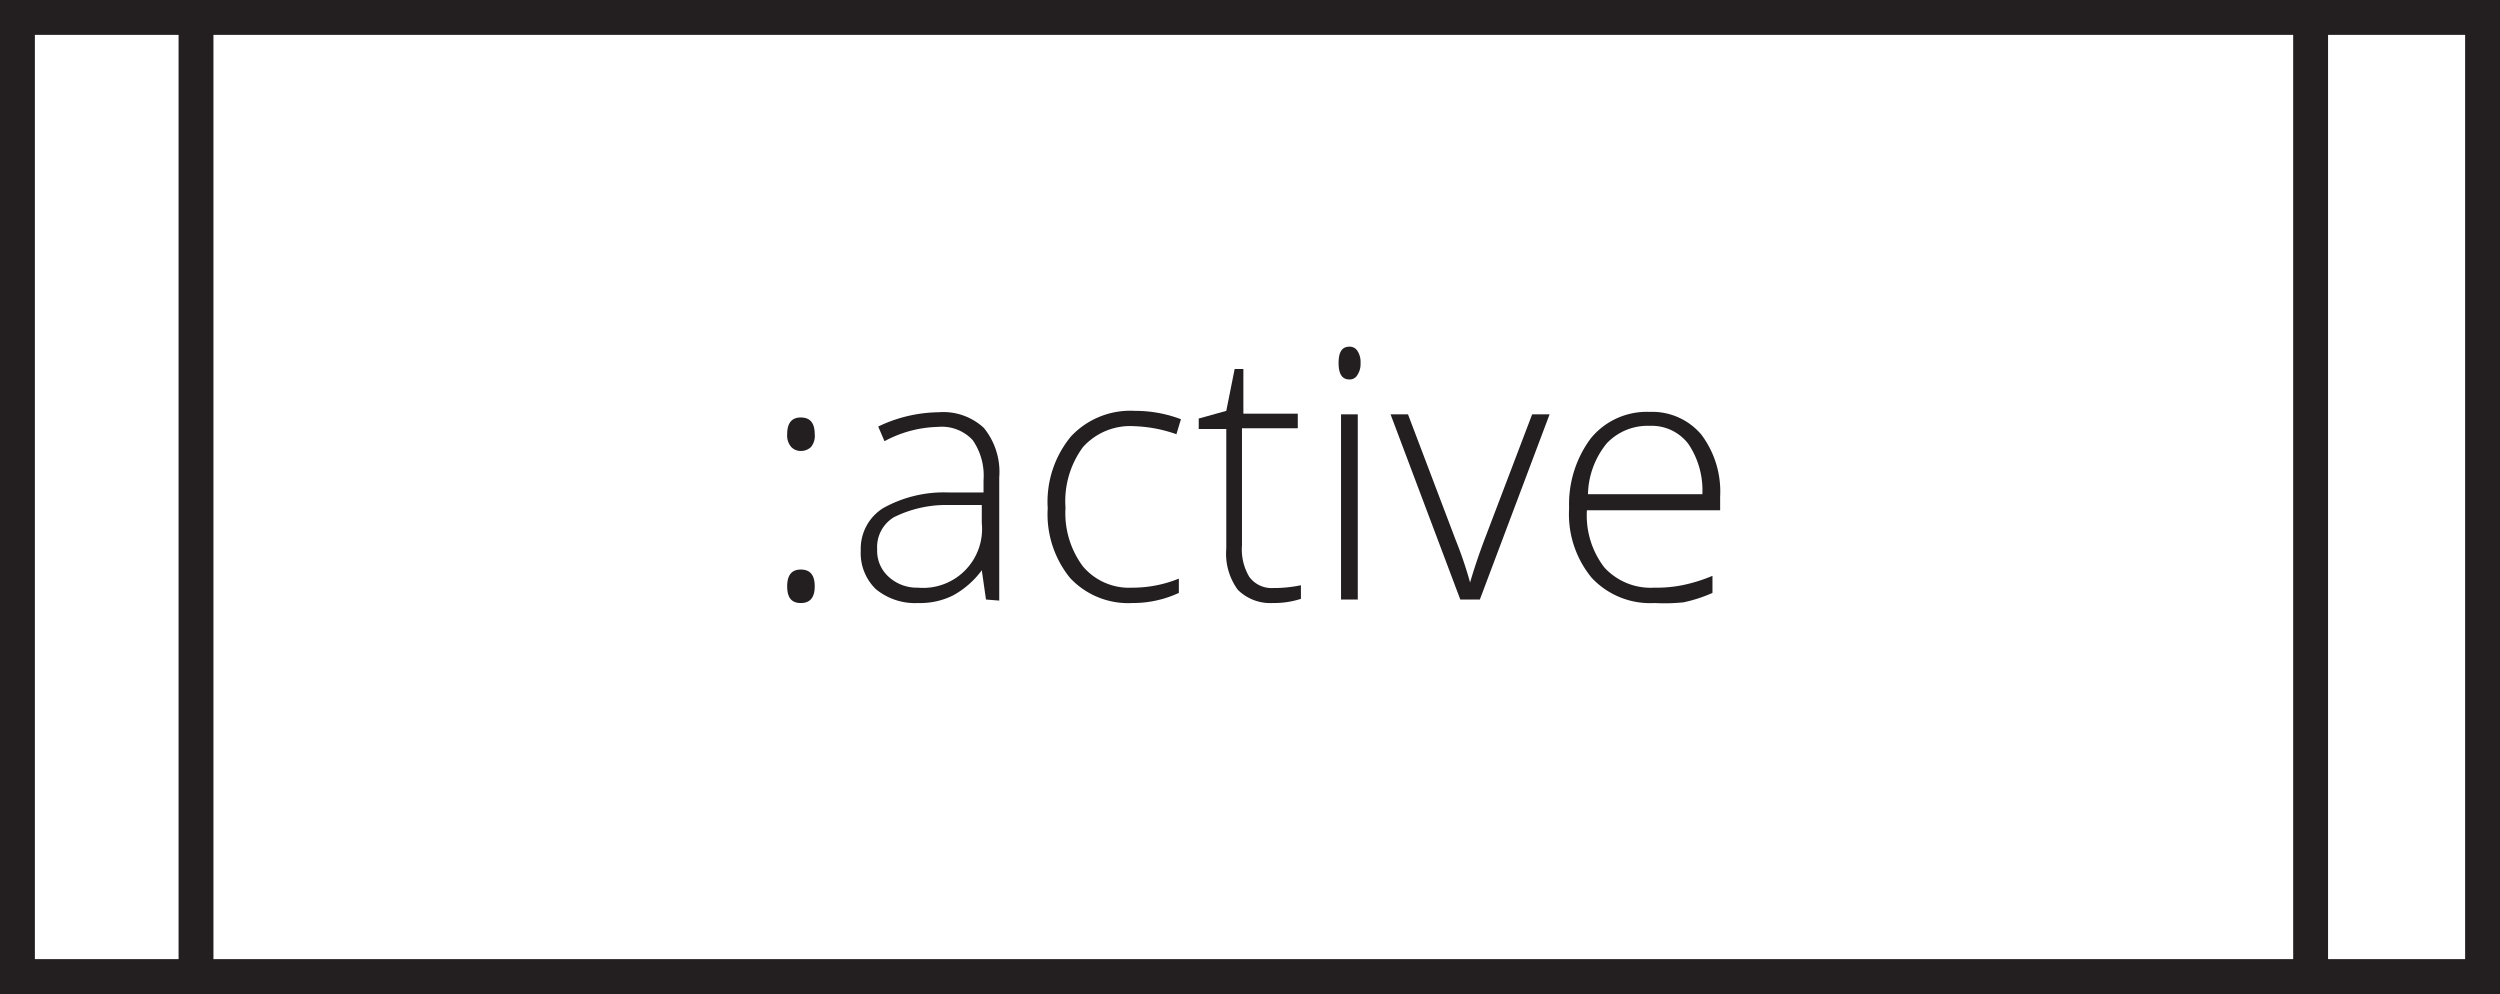
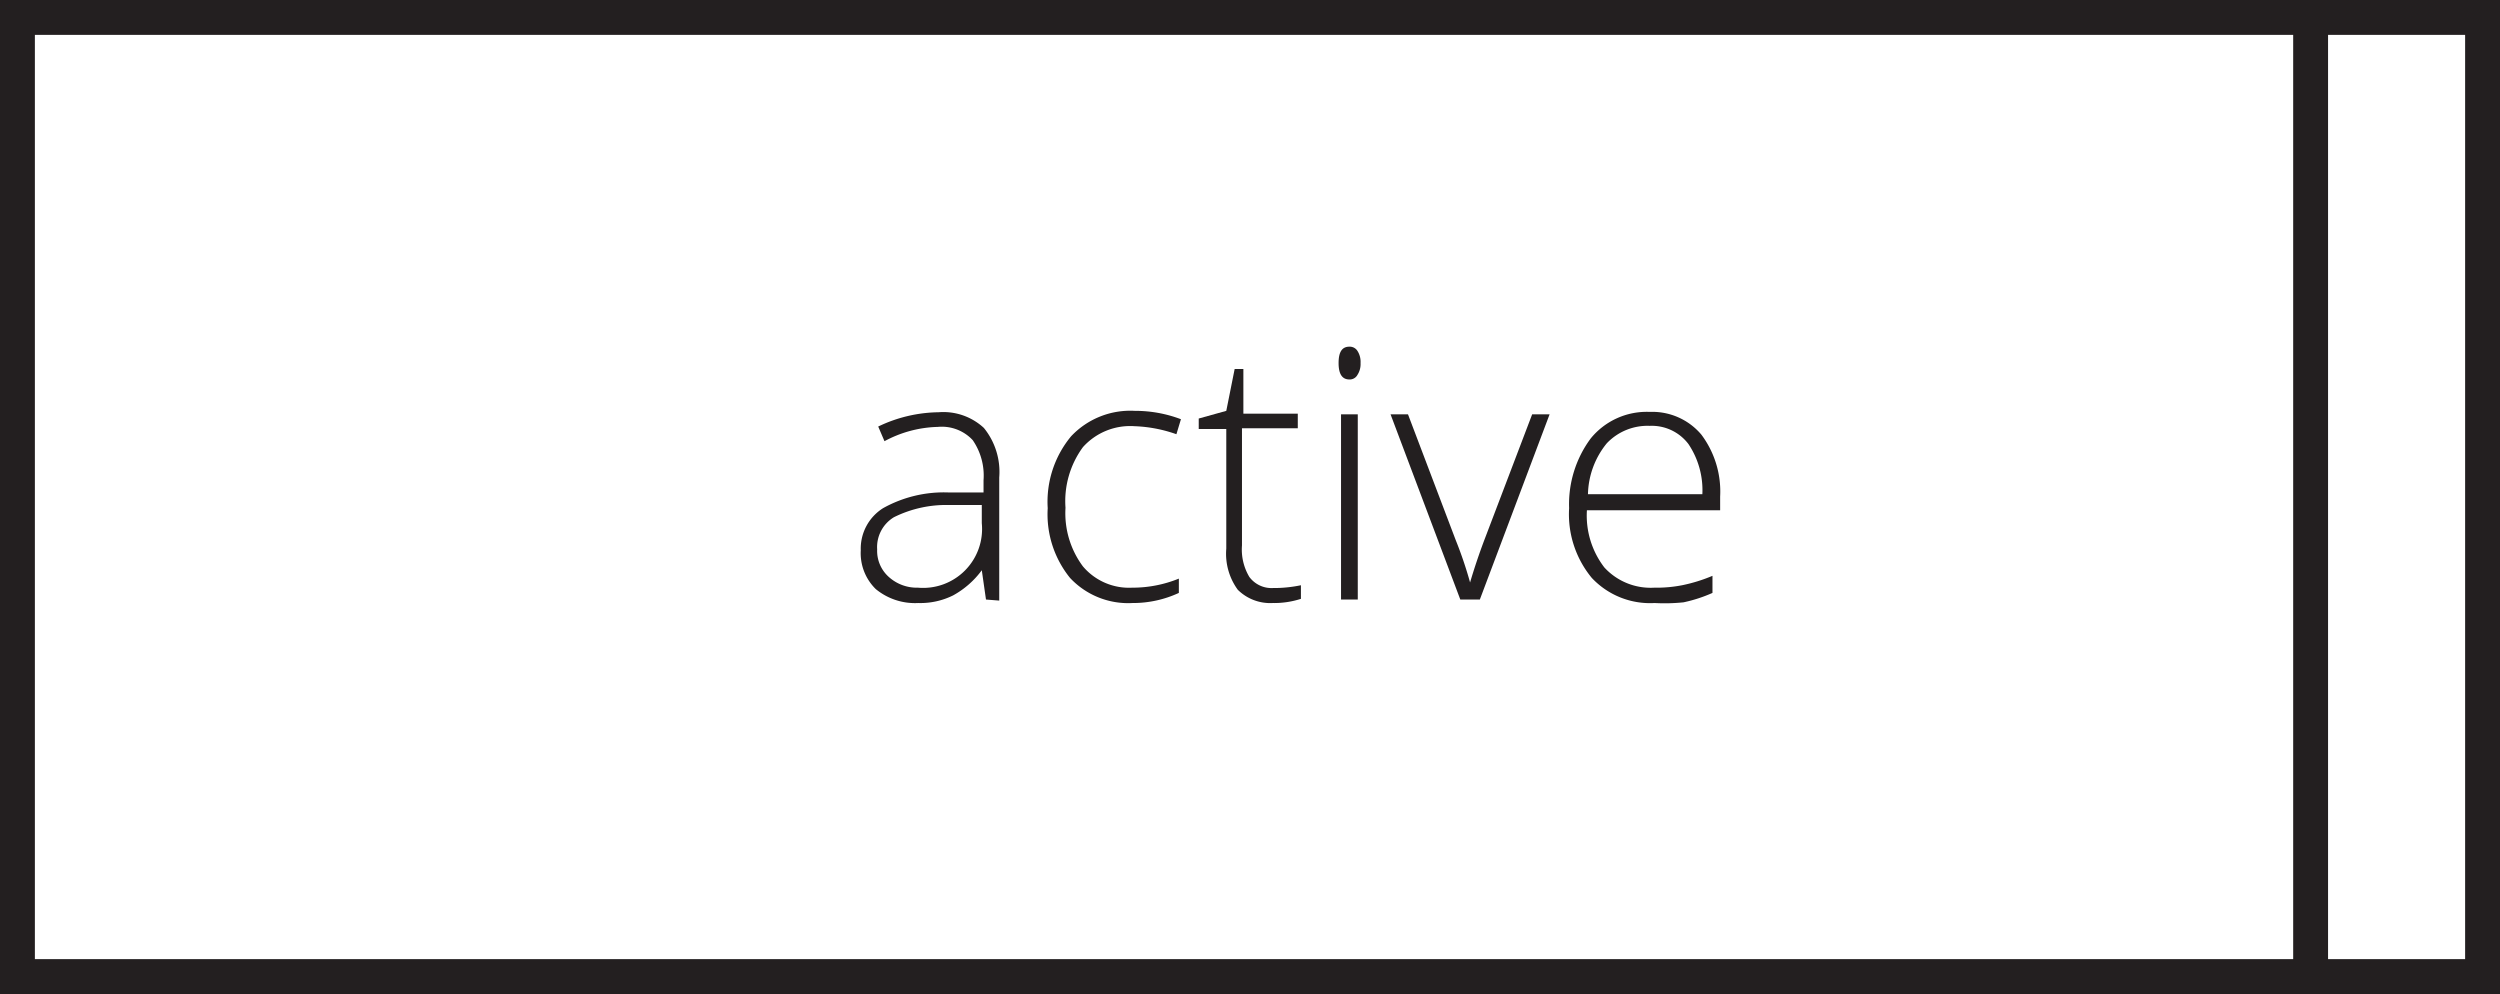
<svg xmlns="http://www.w3.org/2000/svg" viewBox="0 0 71.68 28.5">
  <rect x="0" y="0" width="71.68" height="28.5" fill="#808080" stroke="none" />
  <defs>
    <style>.a{fill:#fff;stroke:#231f20;stroke-miterlimit:10;}.b{fill:#231f20;}</style>
  </defs>
  <title>ClassActive</title>
  <rect class="a" x="0.5" y="0.5" width="70.68" height="27.5" />
-   <line class="a" x1="5.62" y1="0.5" x2="5.62" y2="28" />
  <line class="a" x1="66.25" y1="0.58" x2="66.25" y2="28.08" />
-   <path class="b" d="M22.57,12.45q0-.48.39-.48c.27,0,.4.16.4.48a.5.5,0,0,1-.11.37.42.42,0,0,1-.29.11.37.37,0,0,1-.27-.11A.5.5,0,0,1,22.57,12.45Zm0,4.36q0-.48.39-.48c.27,0,.4.16.4.48s-.13.48-.4.48S22.57,17.13,22.57,16.81Z" />
  <path class="b" d="M28.27,17.19l-.12-.84h0a2.54,2.54,0,0,1-.82.72,2.11,2.11,0,0,1-1,.22,1.77,1.77,0,0,1-1.22-.4,1.44,1.44,0,0,1-.43-1.11,1.37,1.37,0,0,1,.64-1.21,3.57,3.57,0,0,1,1.88-.45l1,0v-.35a1.79,1.79,0,0,0-.31-1.15,1.21,1.21,0,0,0-1-.38,3.38,3.38,0,0,0-1.53.41l-.18-.42a4.09,4.09,0,0,1,1.73-.41,1.71,1.71,0,0,1,1.3.45,2,2,0,0,1,.44,1.42v3.53Zm-1.95-.34A1.69,1.69,0,0,0,28.15,15v-.52l-.93,0a3.36,3.36,0,0,0-1.59.35,1,1,0,0,0-.48.92,1,1,0,0,0,.31.77A1.2,1.2,0,0,0,26.32,16.85Z" />
  <path class="b" d="M32.47,17.29a2.28,2.28,0,0,1-1.79-.72,2.9,2.9,0,0,1-.64-2,2.94,2.94,0,0,1,.67-2.06,2.33,2.33,0,0,1,1.83-.73,3.68,3.68,0,0,1,1.32.24l-.13.43a4,4,0,0,0-1.2-.23,1.82,1.82,0,0,0-1.48.6,2.62,2.62,0,0,0-.5,1.74,2.55,2.55,0,0,0,.5,1.68,1.73,1.73,0,0,0,1.41.61,3.52,3.52,0,0,0,1.34-.26V17A3.12,3.12,0,0,1,32.47,17.29Z" />
  <path class="b" d="M36.5,16.86a3.8,3.8,0,0,0,.8-.08v.39a2.51,2.51,0,0,1-.81.12,1.32,1.32,0,0,1-1-.38,1.75,1.75,0,0,1-.33-1.18V12.3h-.79V12l.79-.22.24-1.2h.25v1.28h1.56v.42H35.61v3.36a1.53,1.53,0,0,0,.21.9A.79.79,0,0,0,36.5,16.86Z" />
  <path class="b" d="M38.38,10.41c0-.32.1-.47.31-.47a.26.26,0,0,1,.23.12.58.58,0,0,1,.09.35.57.57,0,0,1-.09.34.25.25,0,0,1-.23.13C38.48,10.88,38.38,10.72,38.38,10.41Zm.55,6.78h-.48V11.88h.48Z" />
  <path class="b" d="M41.87,17.19l-2-5.31h.5l1.37,3.61a11.57,11.57,0,0,1,.41,1.21h0c.13-.44.27-.85.41-1.22l1.37-3.6h.5l-2,5.31Z" />
  <path class="b" d="M47.44,17.29a2.29,2.29,0,0,1-1.8-.72,2.86,2.86,0,0,1-.65-2,3.16,3.16,0,0,1,.62-2,2.07,2.07,0,0,1,1.69-.76,1.84,1.84,0,0,1,1.48.65,2.72,2.72,0,0,1,.54,1.78v.39H45.5A2.44,2.44,0,0,0,46,16.27a1.8,1.8,0,0,0,1.43.58,3.84,3.84,0,0,0,.8-.07,4.56,4.56,0,0,0,.87-.27V17a4.18,4.18,0,0,1-.83.27A5.28,5.28,0,0,1,47.44,17.29Zm-.14-5.08a1.61,1.61,0,0,0-1.23.5,2.39,2.39,0,0,0-.54,1.46h3.28a2.37,2.37,0,0,0-.4-1.44A1.32,1.32,0,0,0,47.3,12.21Z" />
</svg>